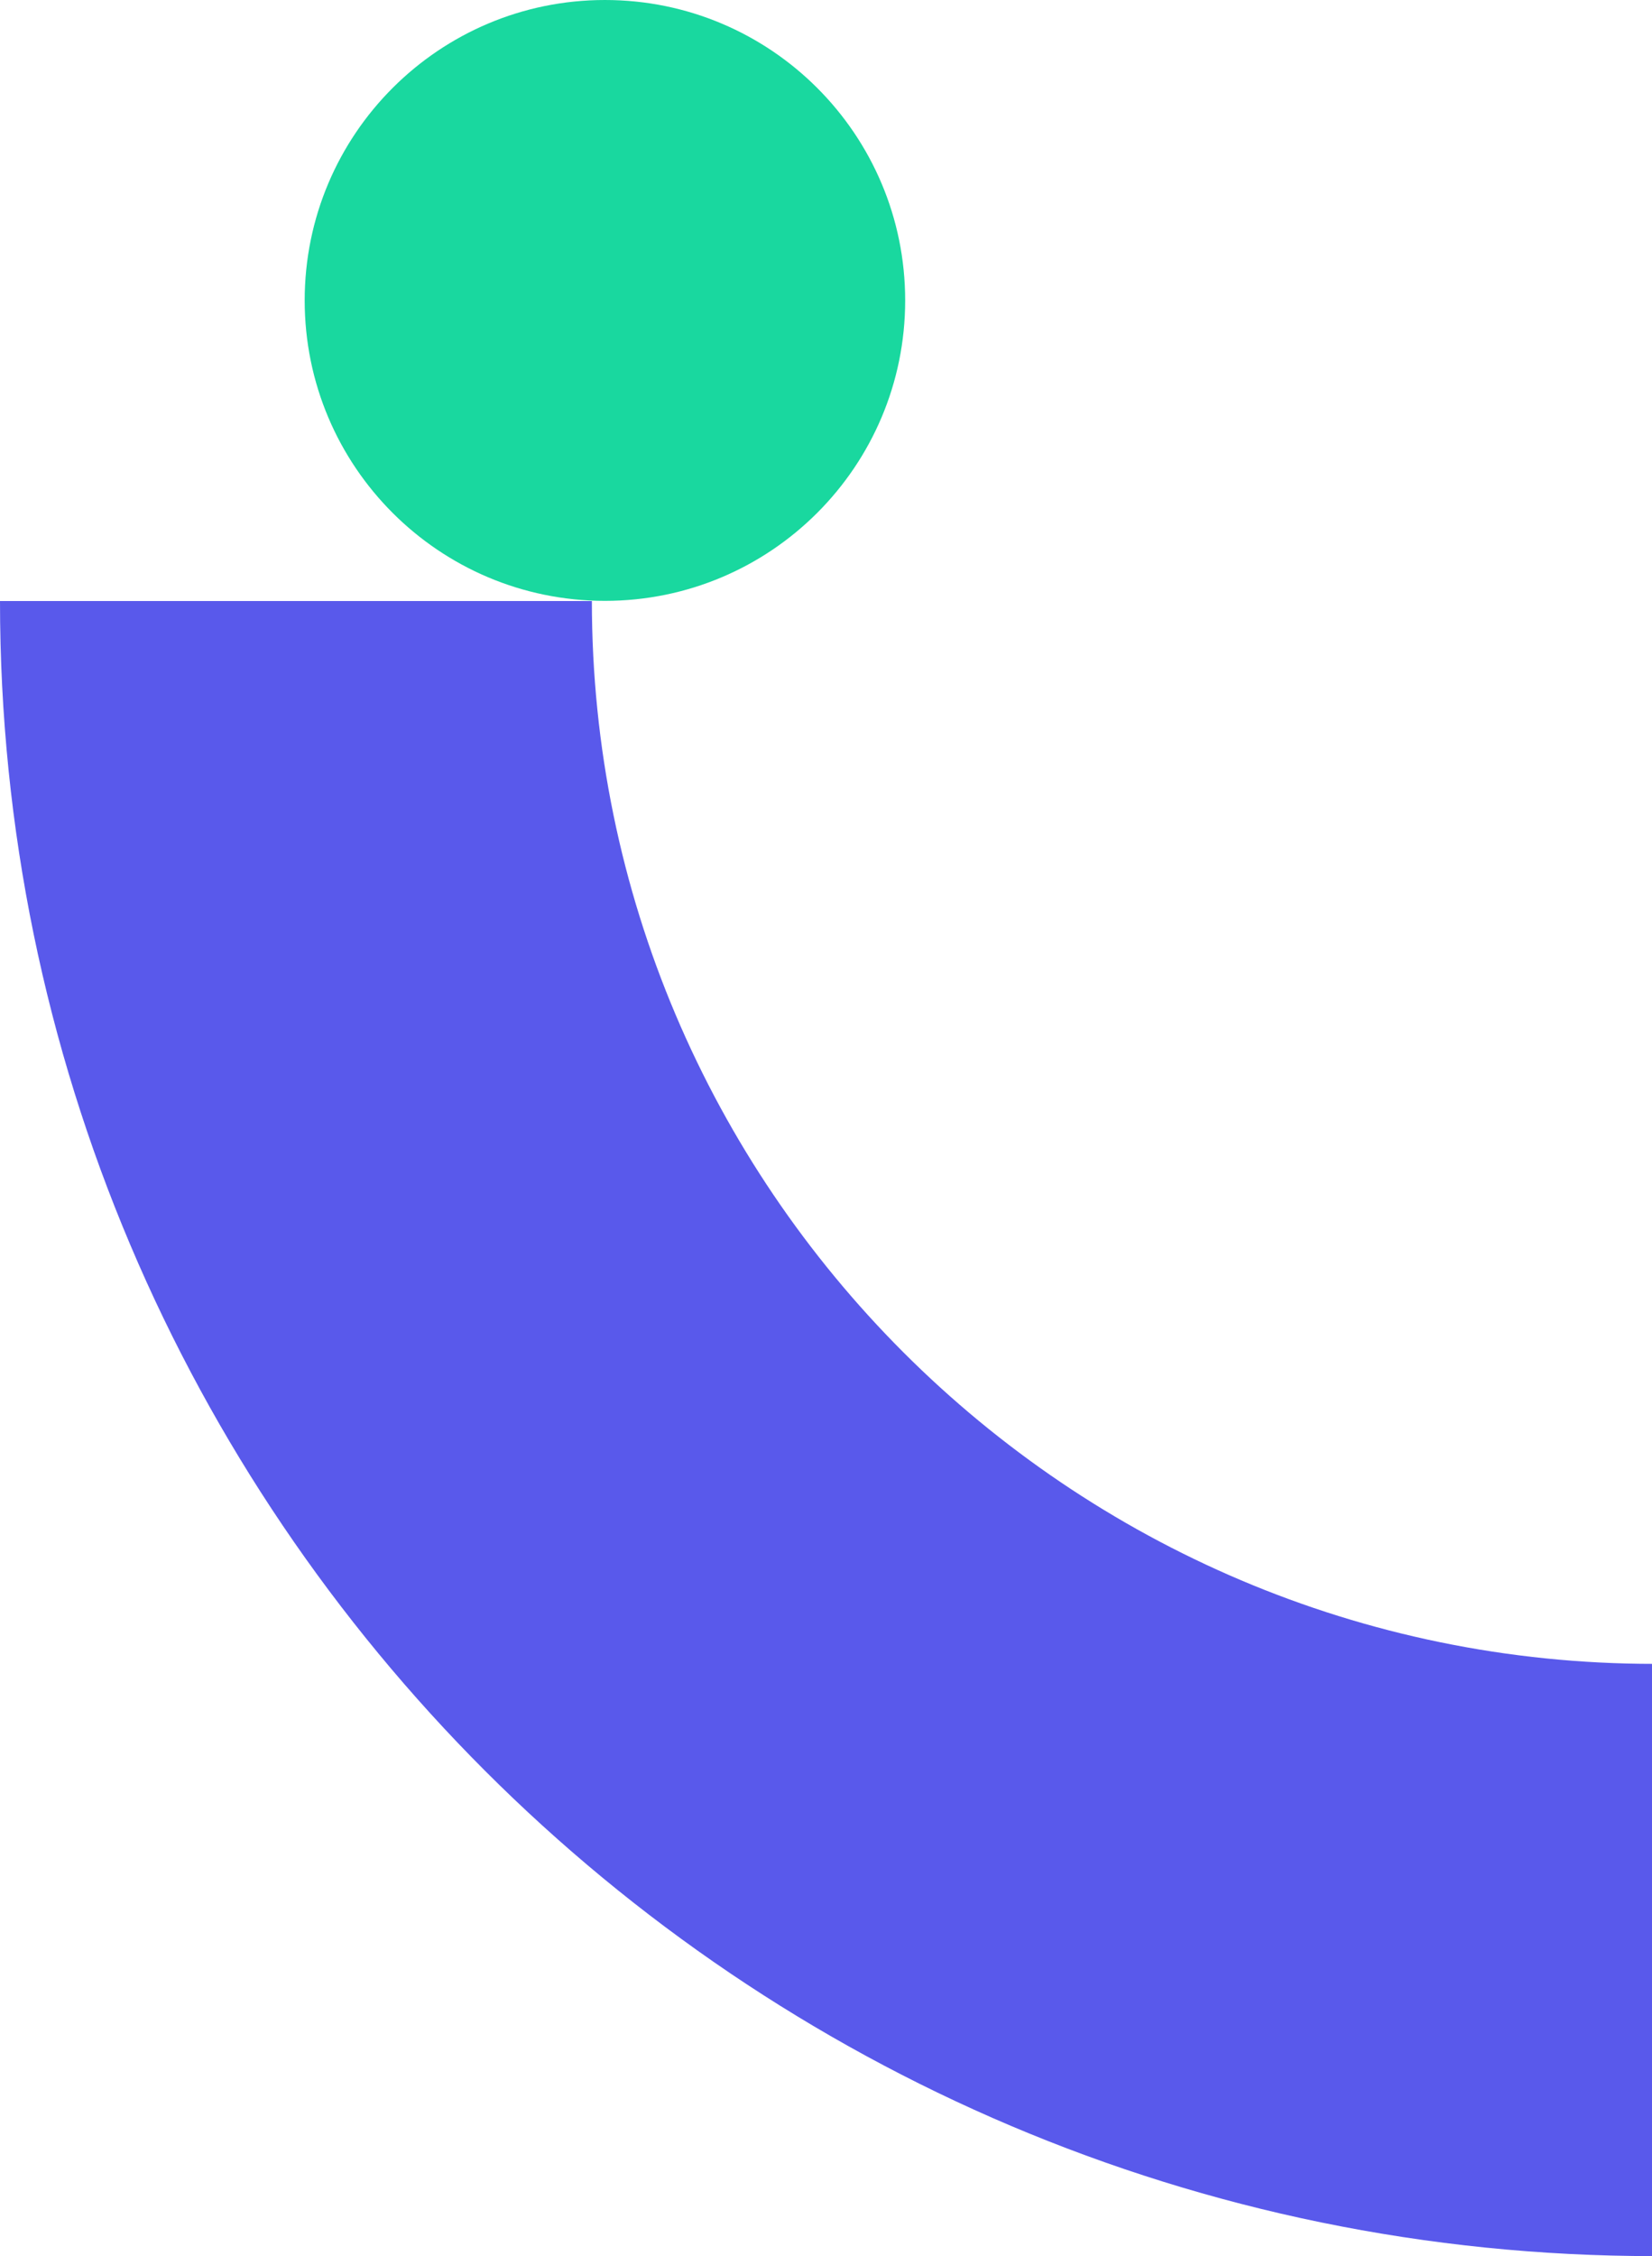
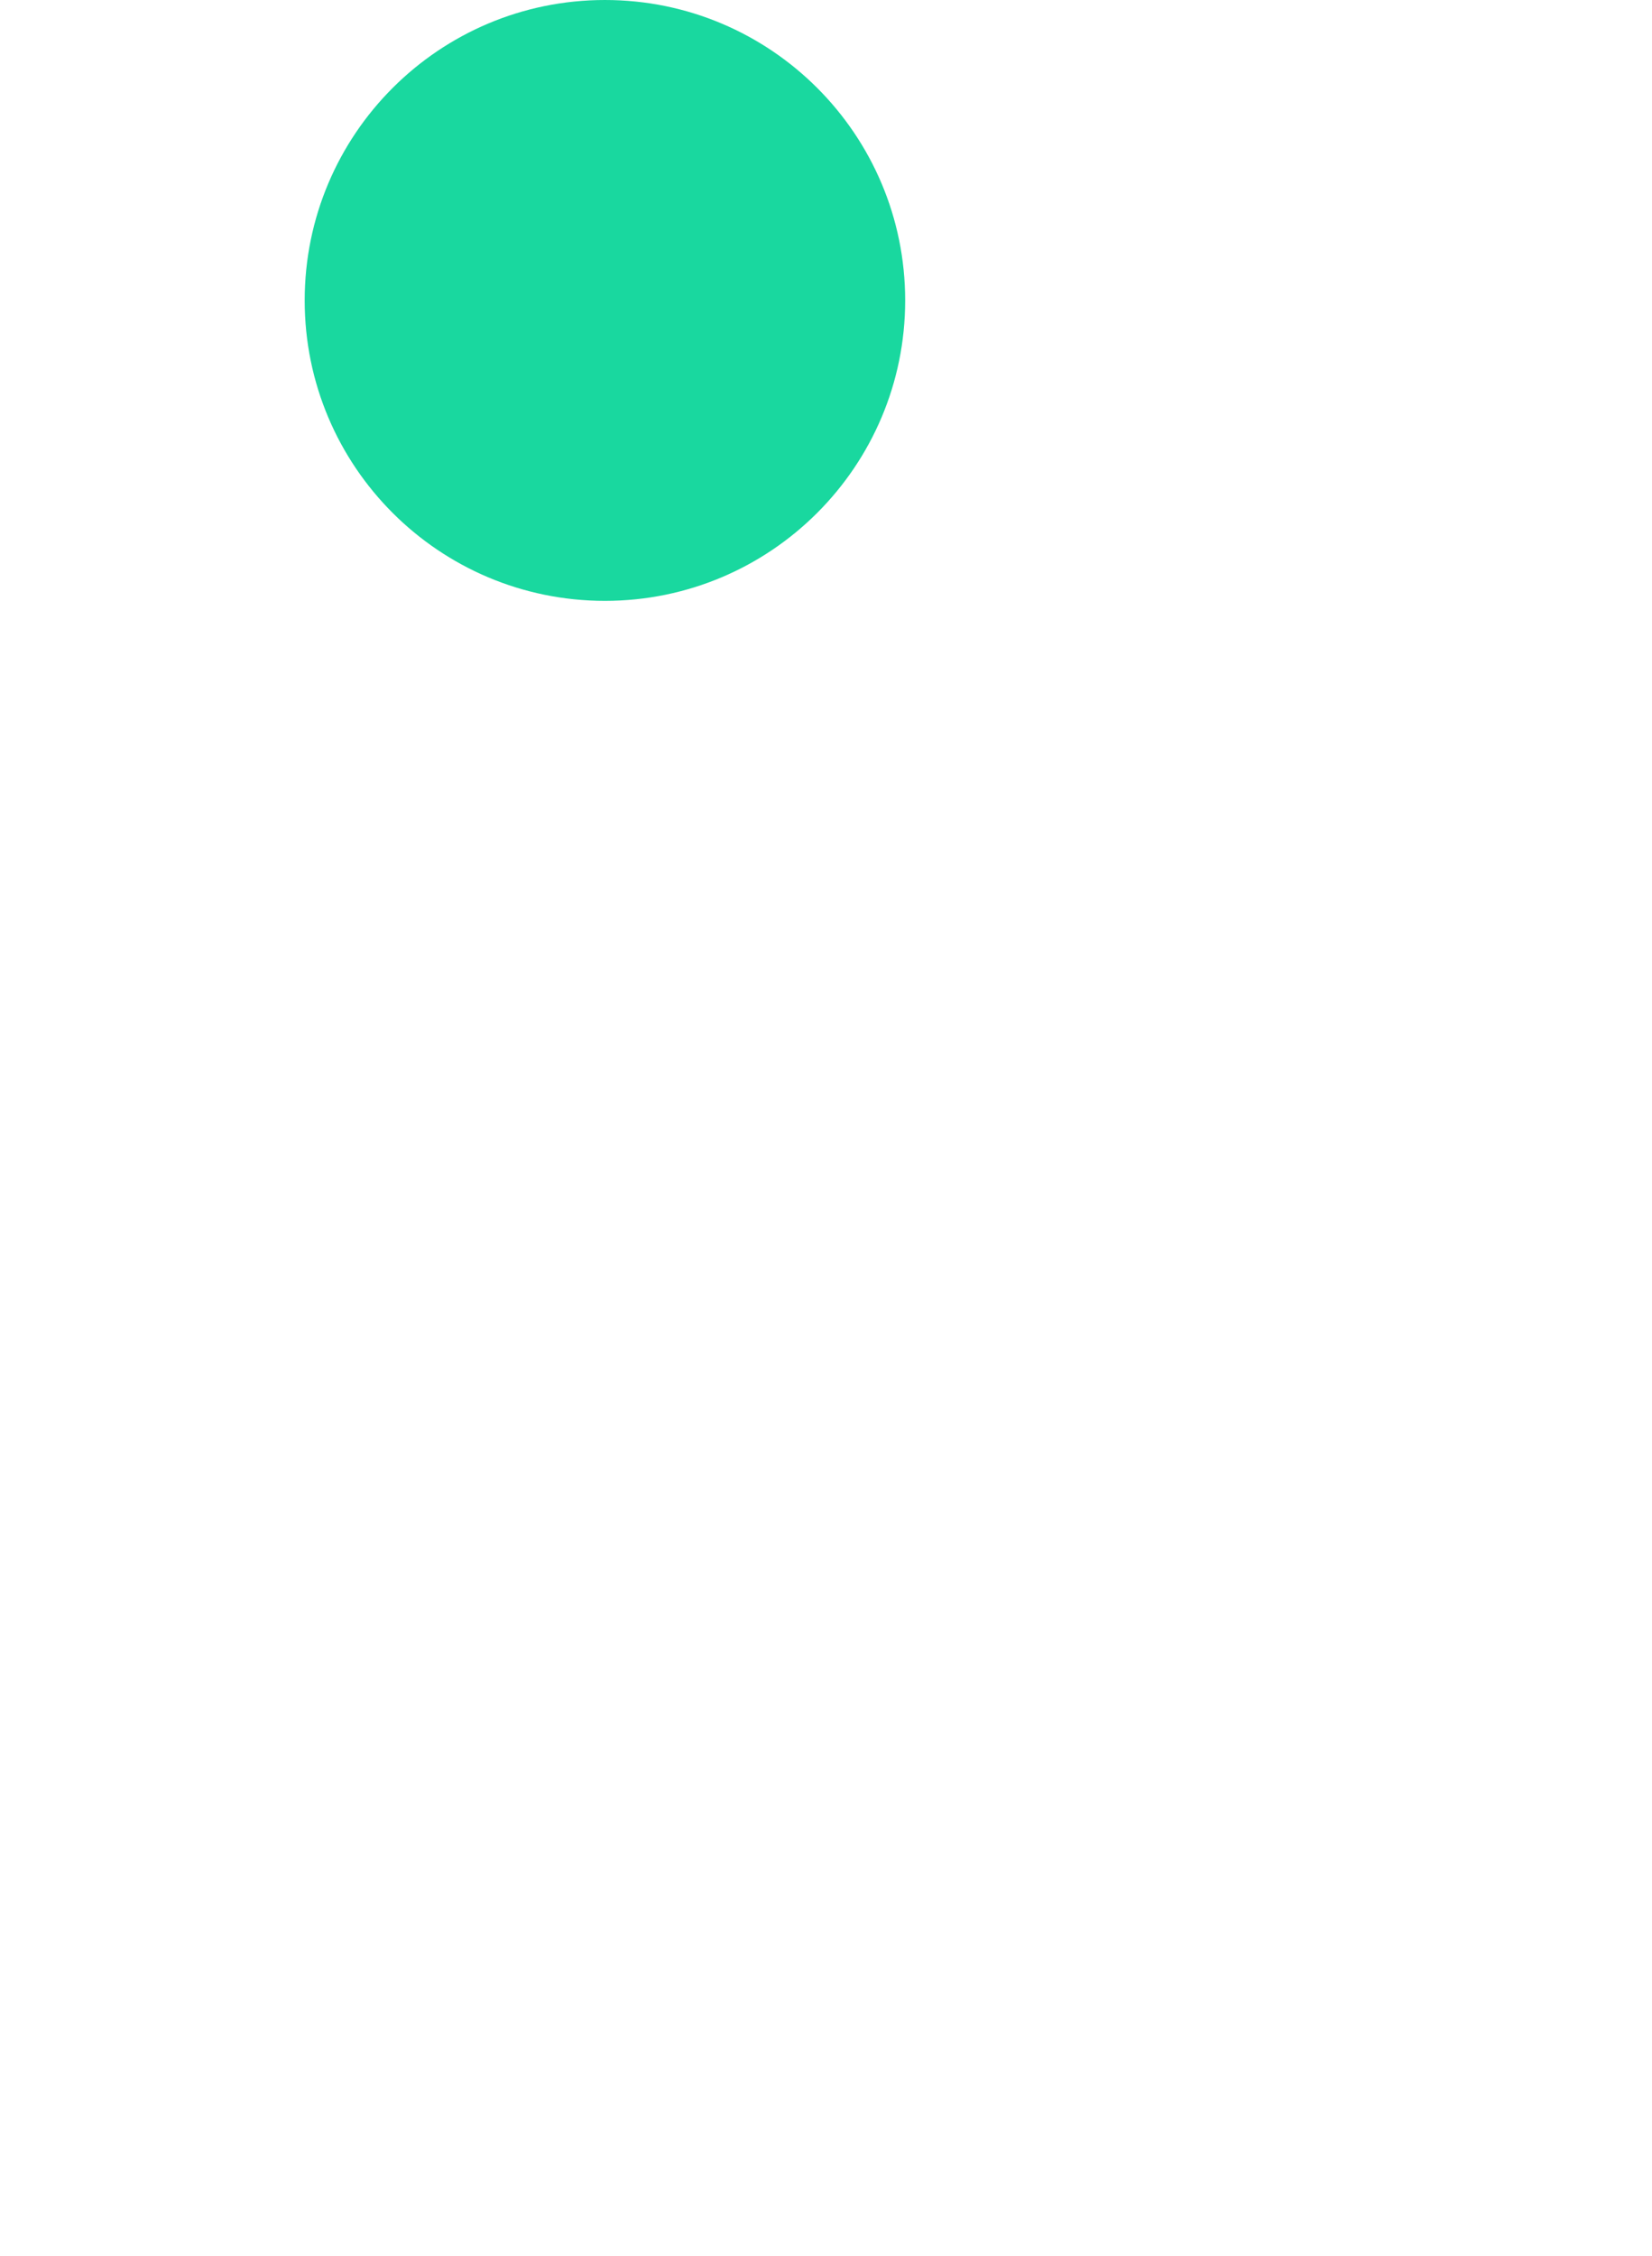
<svg xmlns="http://www.w3.org/2000/svg" width="148" height="202" viewBox="0 0 148 202" fill="none">
  <path d="M54.194 53.798C69.046 53.798 81.093 41.758 81.093 26.899C81.093 12.04 69.053 -2.63151e-06 54.194 -5.87895e-06C39.336 -9.12638e-06 27.296 12.04 27.296 26.899C27.296 41.758 39.336 53.798 54.194 53.798Z" fill="#19D89F" />
-   <path d="M53.025 53.818C53.025 106.29 95.716 148.982 148.189 148.975L148.189 202C66.476 202 2.79174e-05 135.524 4.57764e-05 53.811L53.032 53.811L53.025 53.818Z" fill="#5959EB" />
</svg>